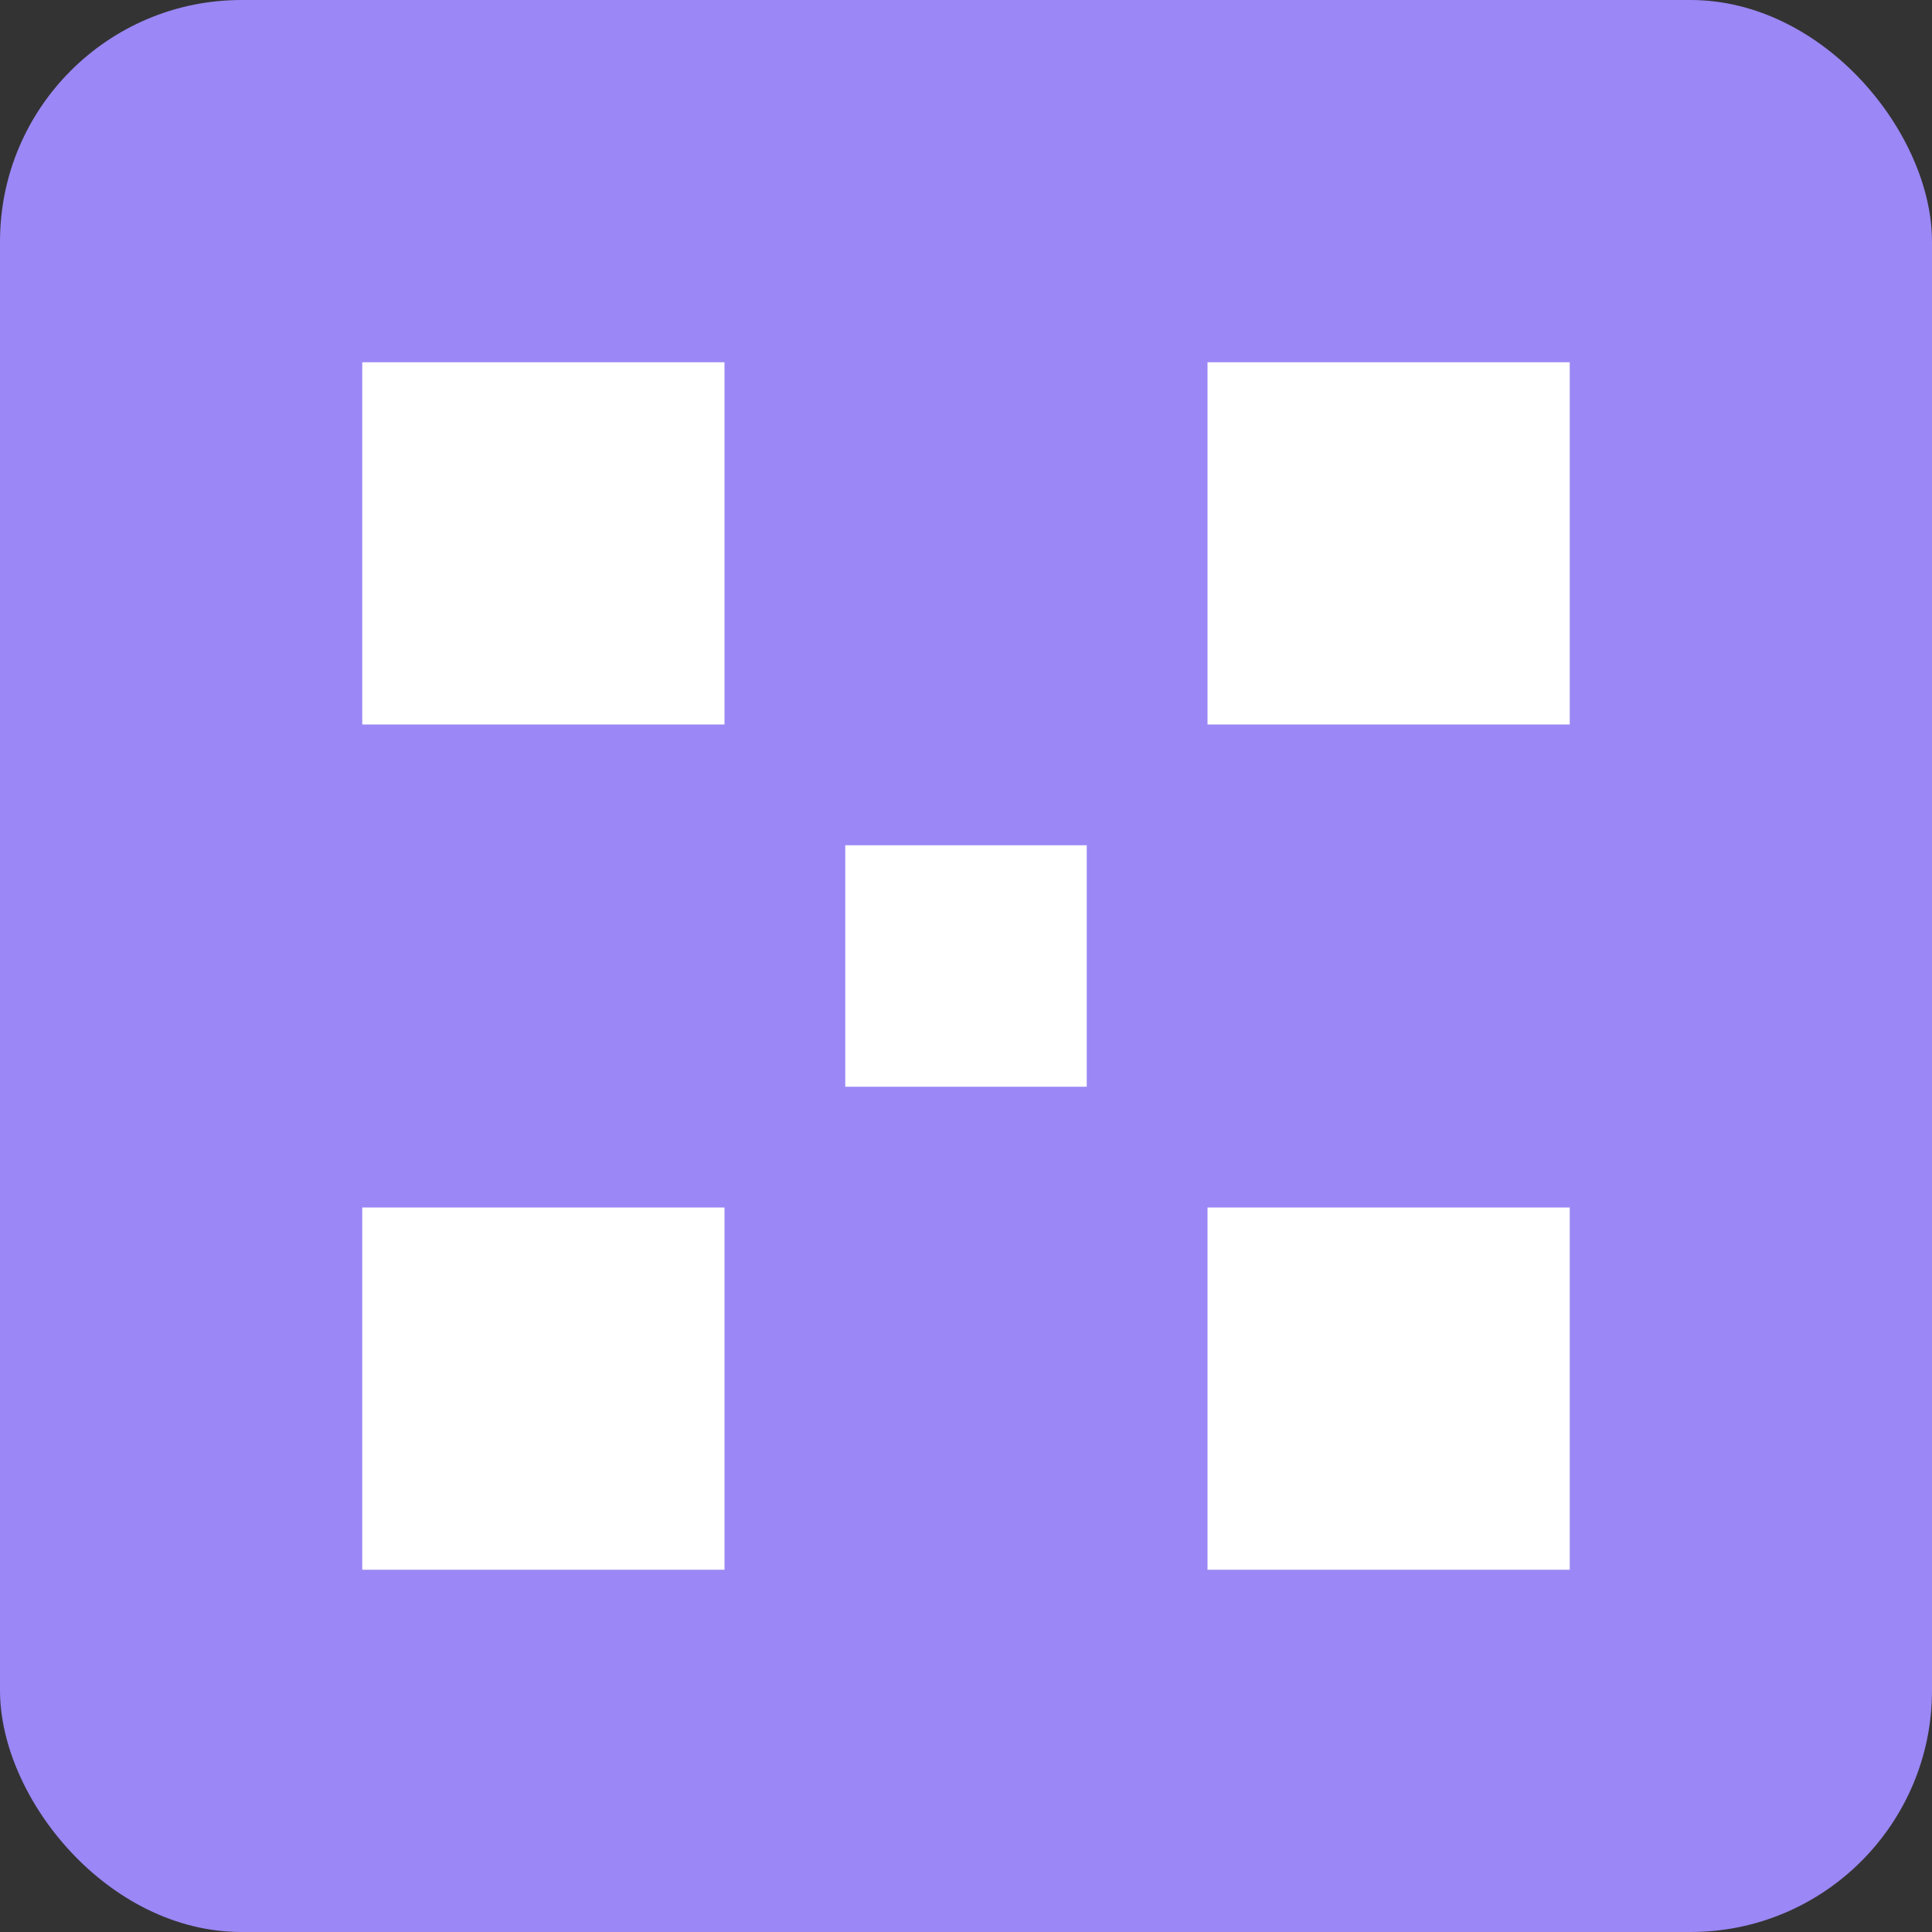
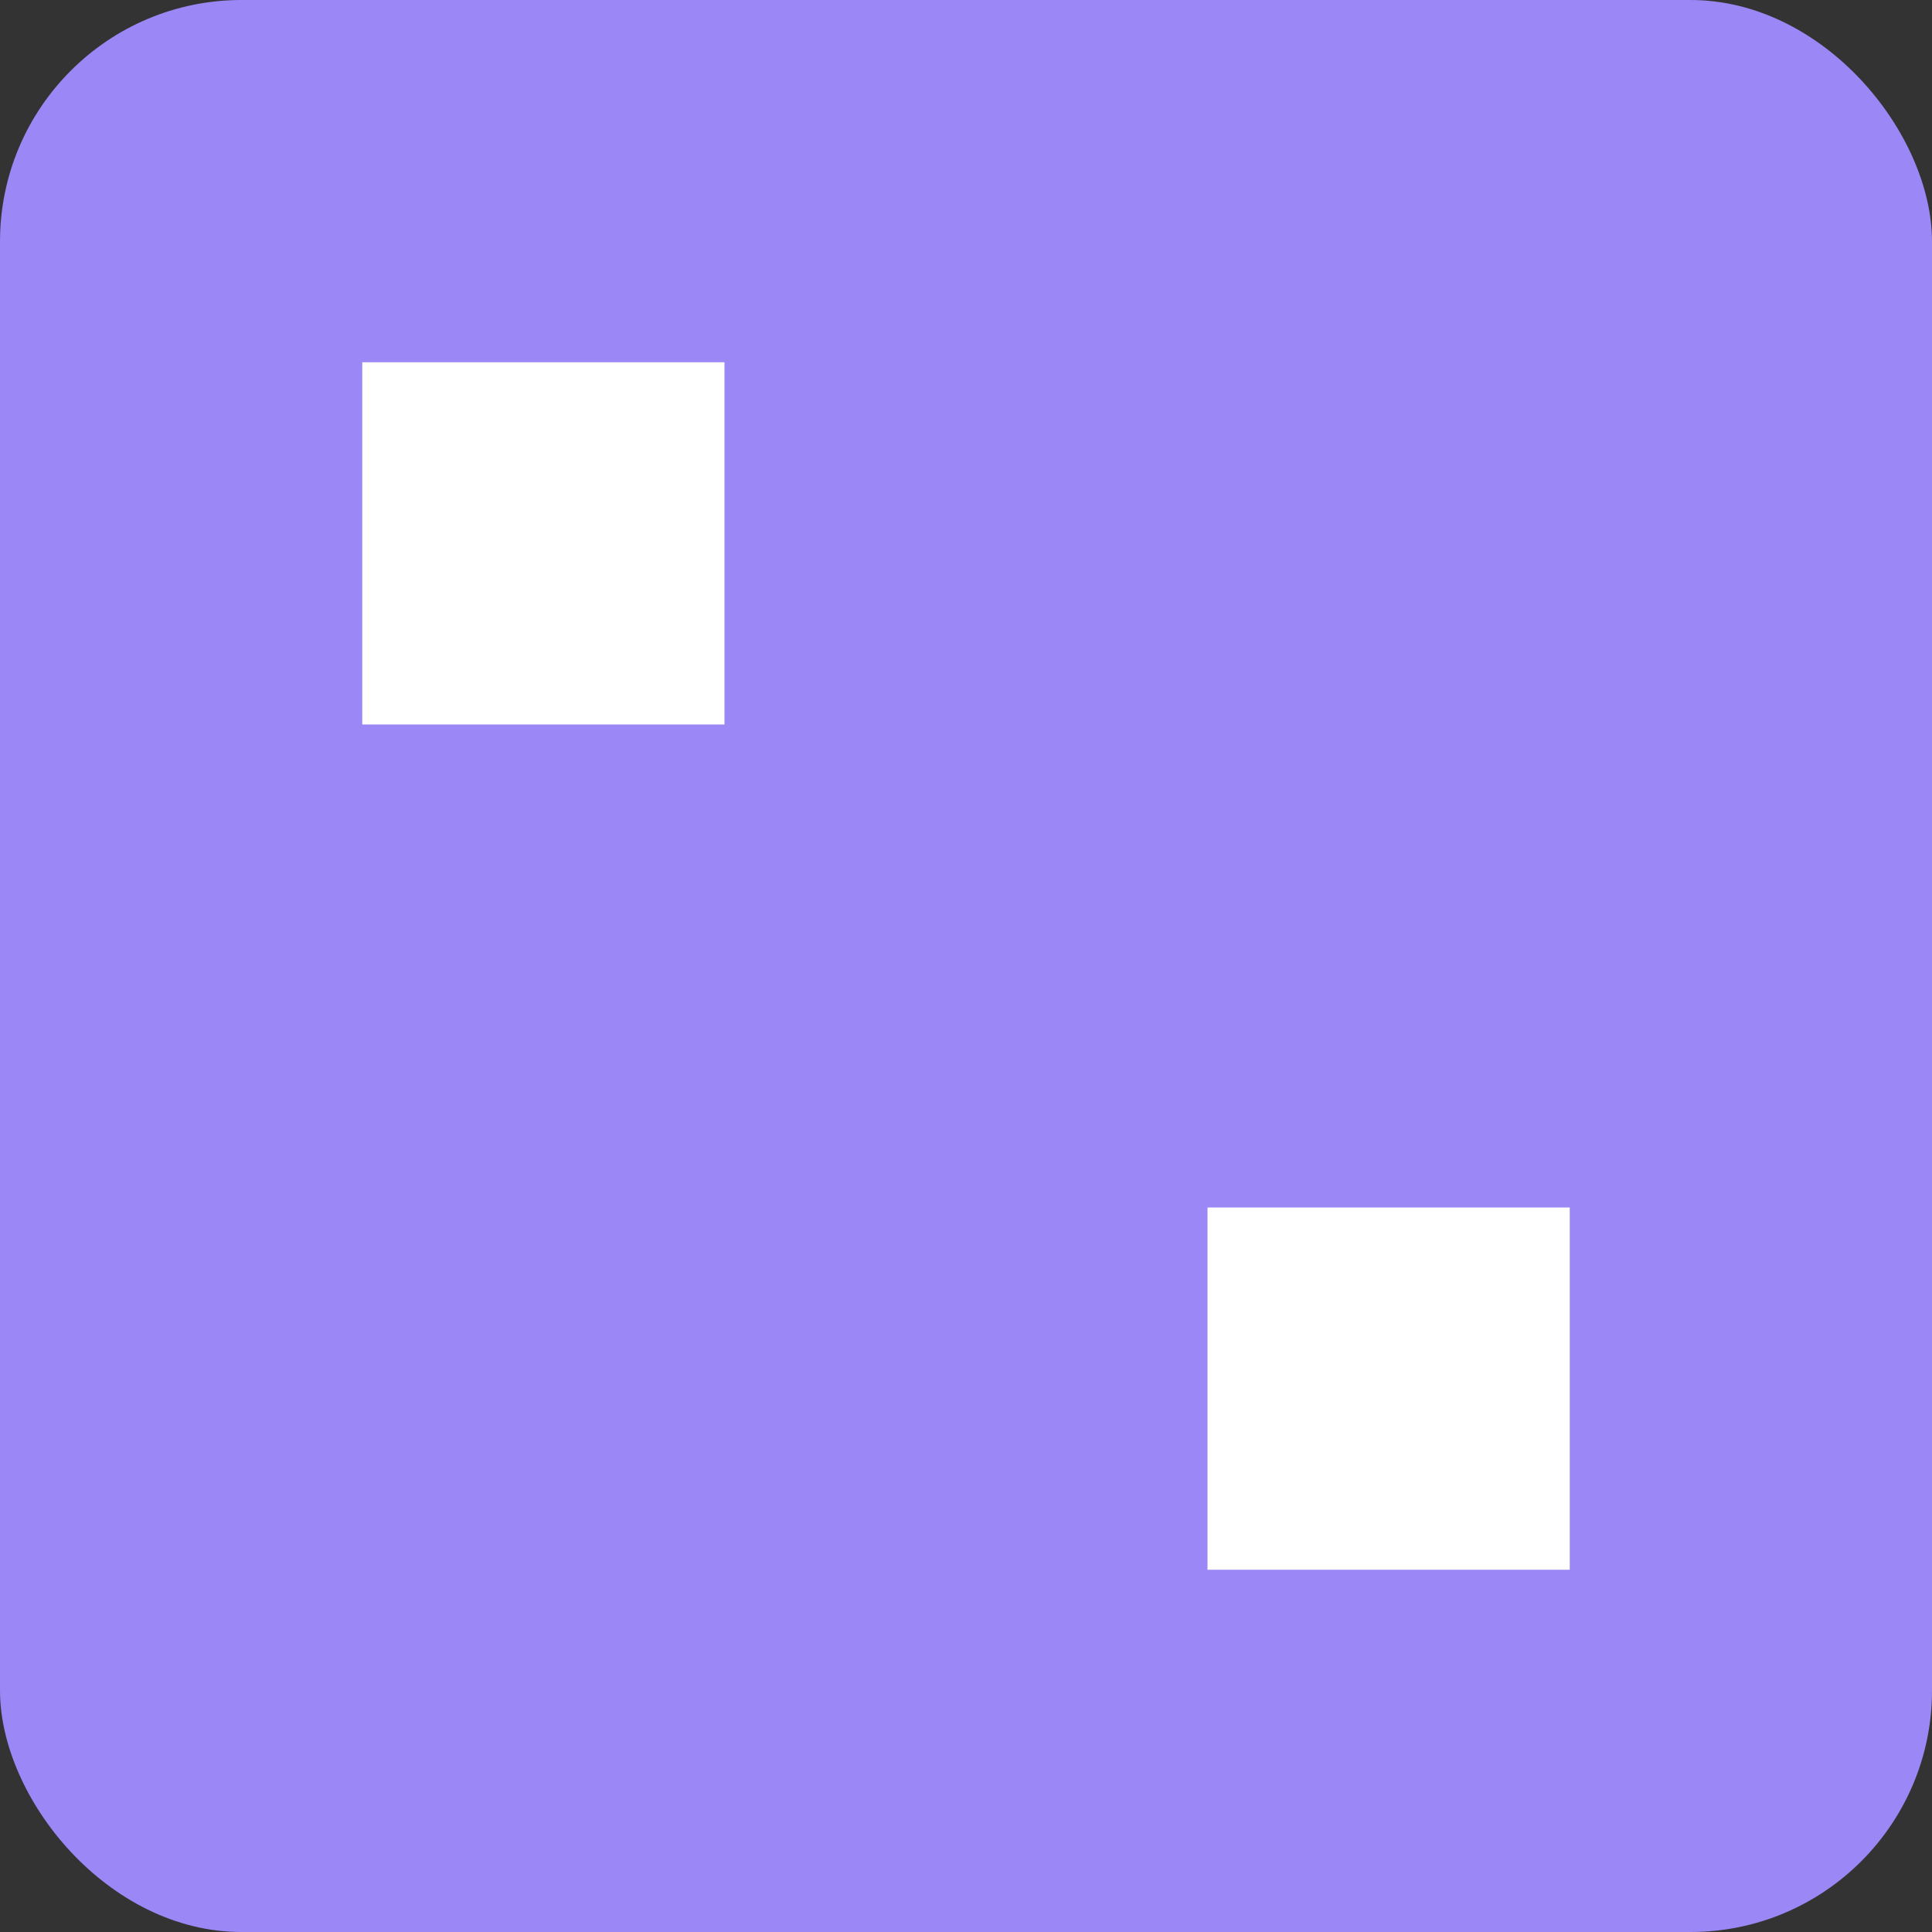
<svg xmlns="http://www.w3.org/2000/svg" viewBox="0 0 64 64" fill="none">
  <rect x="0" y="0" width="64" height="64" fill="#333333" stroke="none" />
  <rect width="64" height="64" fill="#9b87f5" rx="8" />
  <rect x="12" y="12" width="12" height="12" fill="#fff" />
-   <rect x="40" y="12" width="12" height="12" fill="#fff" />
-   <rect x="12" y="40" width="12" height="12" fill="#fff" />
  <rect x="40" y="40" width="12" height="12" fill="#fff" />
-   <rect x="28" y="28" width="8" height="8" fill="#fff" />
</svg>